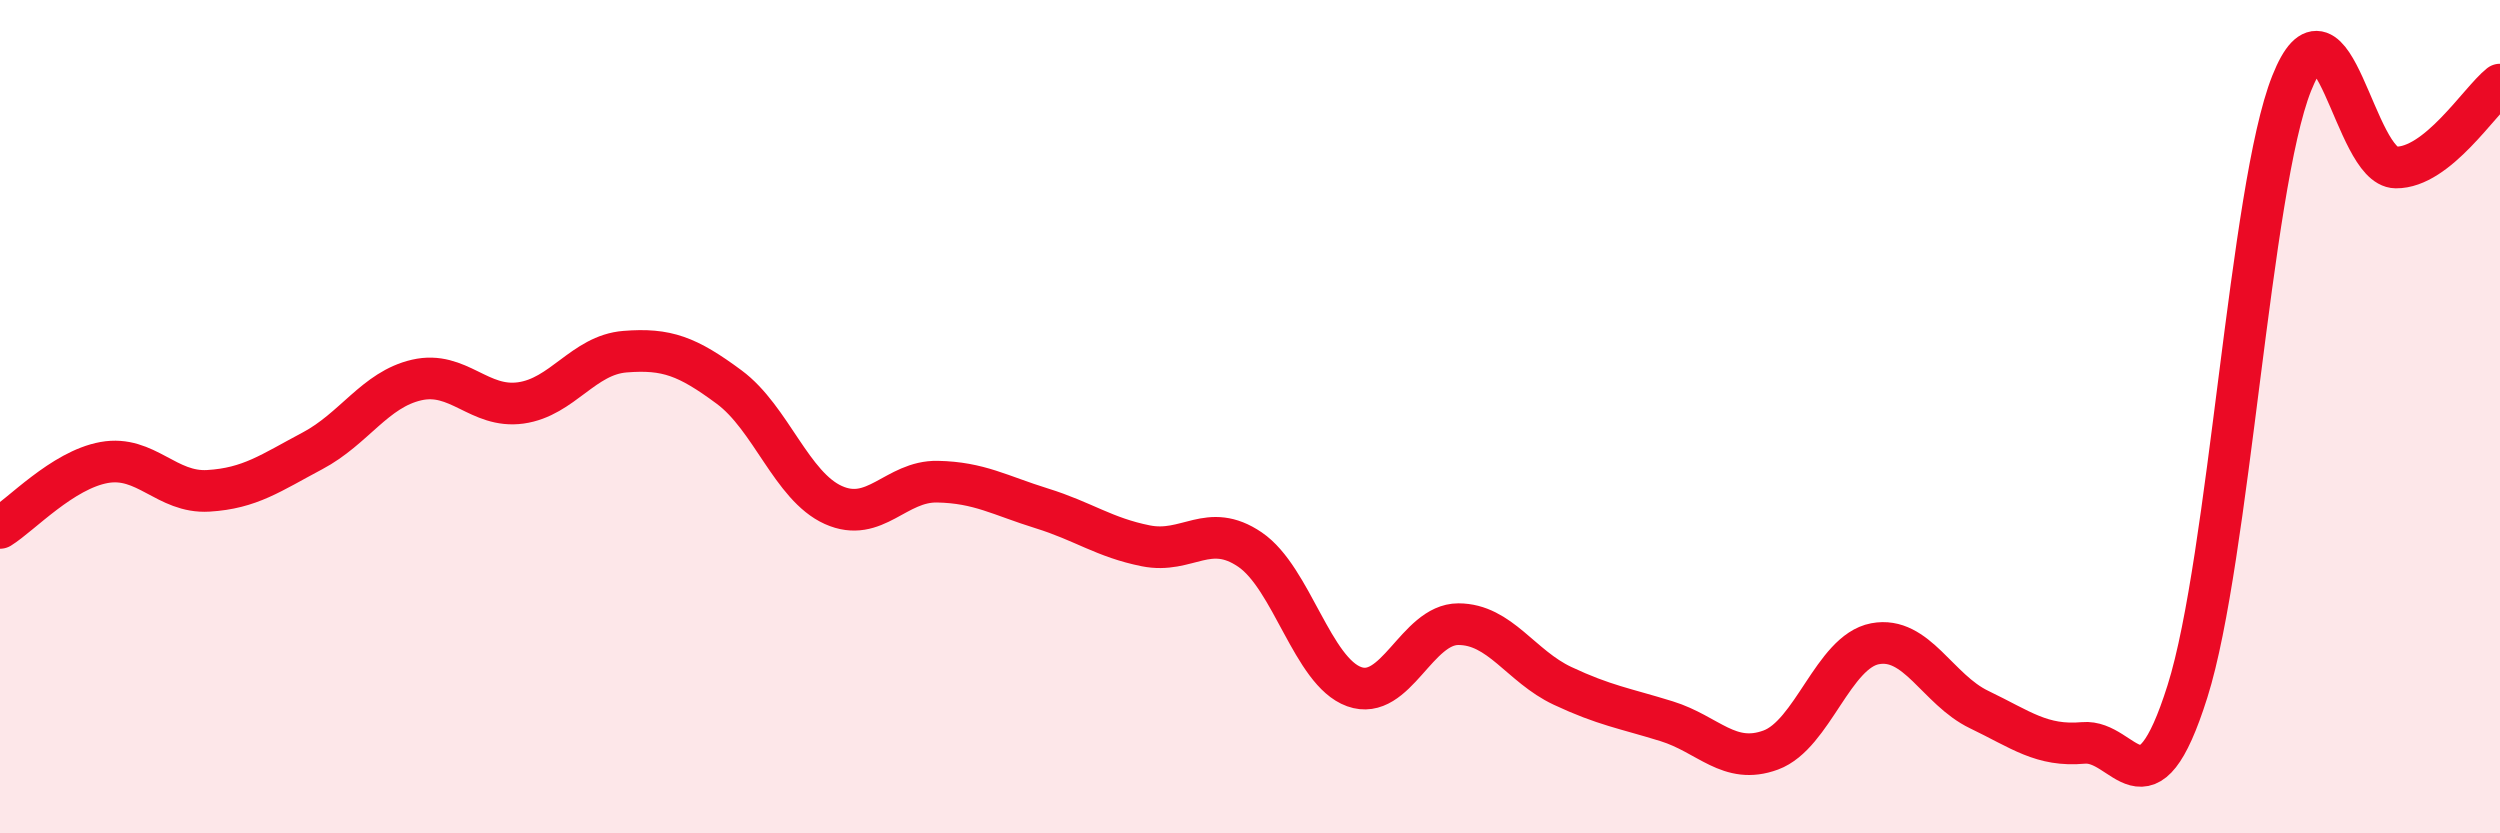
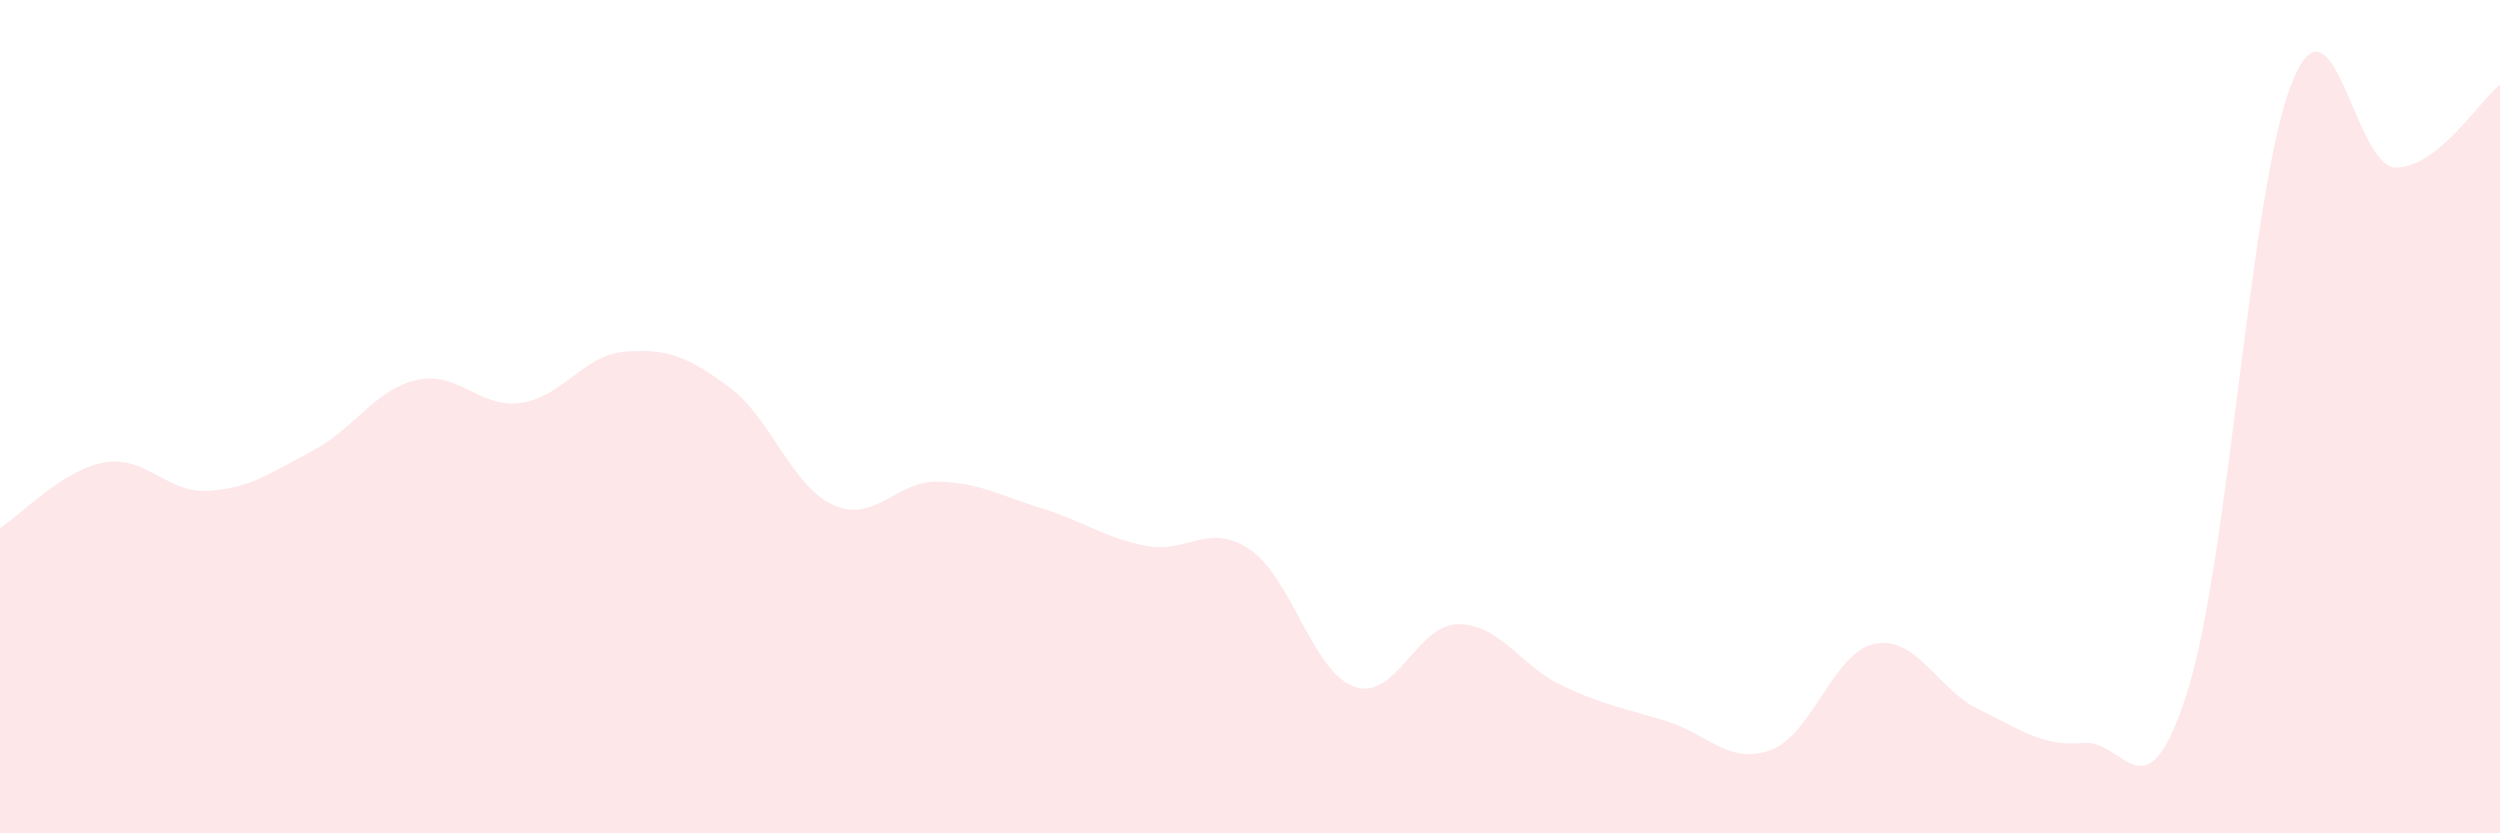
<svg xmlns="http://www.w3.org/2000/svg" width="60" height="20" viewBox="0 0 60 20">
  <path d="M 0,12.67 C 0.5,12.36 1.5,11.28 2.5,11.1 C 3.5,10.92 4,11.84 5,11.78 C 6,11.72 6.5,11.35 7.5,10.82 C 8.5,10.29 9,9.35 10,9.12 C 11,8.89 11.5,9.81 12.5,9.67 C 13.5,9.53 14,8.52 15,8.44 C 16,8.36 16.5,8.55 17.5,9.29 C 18.5,10.03 19,11.67 20,12.12 C 21,12.57 21.5,11.54 22.5,11.56 C 23.5,11.58 24,11.89 25,12.2 C 26,12.51 26.5,12.9 27.5,13.1 C 28.5,13.3 29,12.51 30,13.19 C 31,13.87 31.5,16.12 32.5,16.48 C 33.5,16.84 34,14.98 35,14.98 C 36,14.98 36.5,15.99 37.5,16.46 C 38.5,16.93 39,17 40,17.31 C 41,17.62 41.5,18.37 42.5,18 C 43.5,17.63 44,15.64 45,15.45 C 46,15.26 46.5,16.55 47.5,17.03 C 48.5,17.51 49,17.92 50,17.83 C 51,17.74 51.5,19.76 52.5,16.59 C 53.5,13.42 54,4.51 55,2 C 56,-0.51 56.5,4.01 57.5,4.02 C 58.5,4.03 59.5,2.43 60,2.03L60 20L0 20Z" fill="#EB0A25" opacity="0.1" stroke-linecap="round" stroke-linejoin="round" />
-   <path d="M 0,12.67 C 0.5,12.36 1.5,11.28 2.5,11.1 C 3.5,10.92 4,11.84 5,11.78 C 6,11.72 6.5,11.35 7.5,10.82 C 8.5,10.29 9,9.35 10,9.12 C 11,8.89 11.5,9.81 12.5,9.67 C 13.5,9.53 14,8.52 15,8.44 C 16,8.36 16.5,8.55 17.5,9.29 C 18.5,10.03 19,11.67 20,12.12 C 21,12.57 21.5,11.54 22.5,11.56 C 23.5,11.58 24,11.89 25,12.2 C 26,12.51 26.5,12.9 27.5,13.1 C 28.5,13.3 29,12.51 30,13.19 C 31,13.87 31.5,16.12 32.5,16.48 C 33.5,16.84 34,14.98 35,14.98 C 36,14.98 36.5,15.99 37.5,16.46 C 38.5,16.93 39,17 40,17.31 C 41,17.62 41.5,18.37 42.5,18 C 43.5,17.63 44,15.64 45,15.45 C 46,15.26 46.5,16.55 47.5,17.03 C 48.5,17.51 49,17.92 50,17.83 C 51,17.74 51.5,19.76 52.5,16.59 C 53.5,13.42 54,4.51 55,2 C 56,-0.51 56.5,4.01 57.5,4.02 C 58.5,4.03 59.5,2.43 60,2.03" stroke="#EB0A25" stroke-width="1" fill="none" stroke-linecap="round" stroke-linejoin="round" />
</svg>